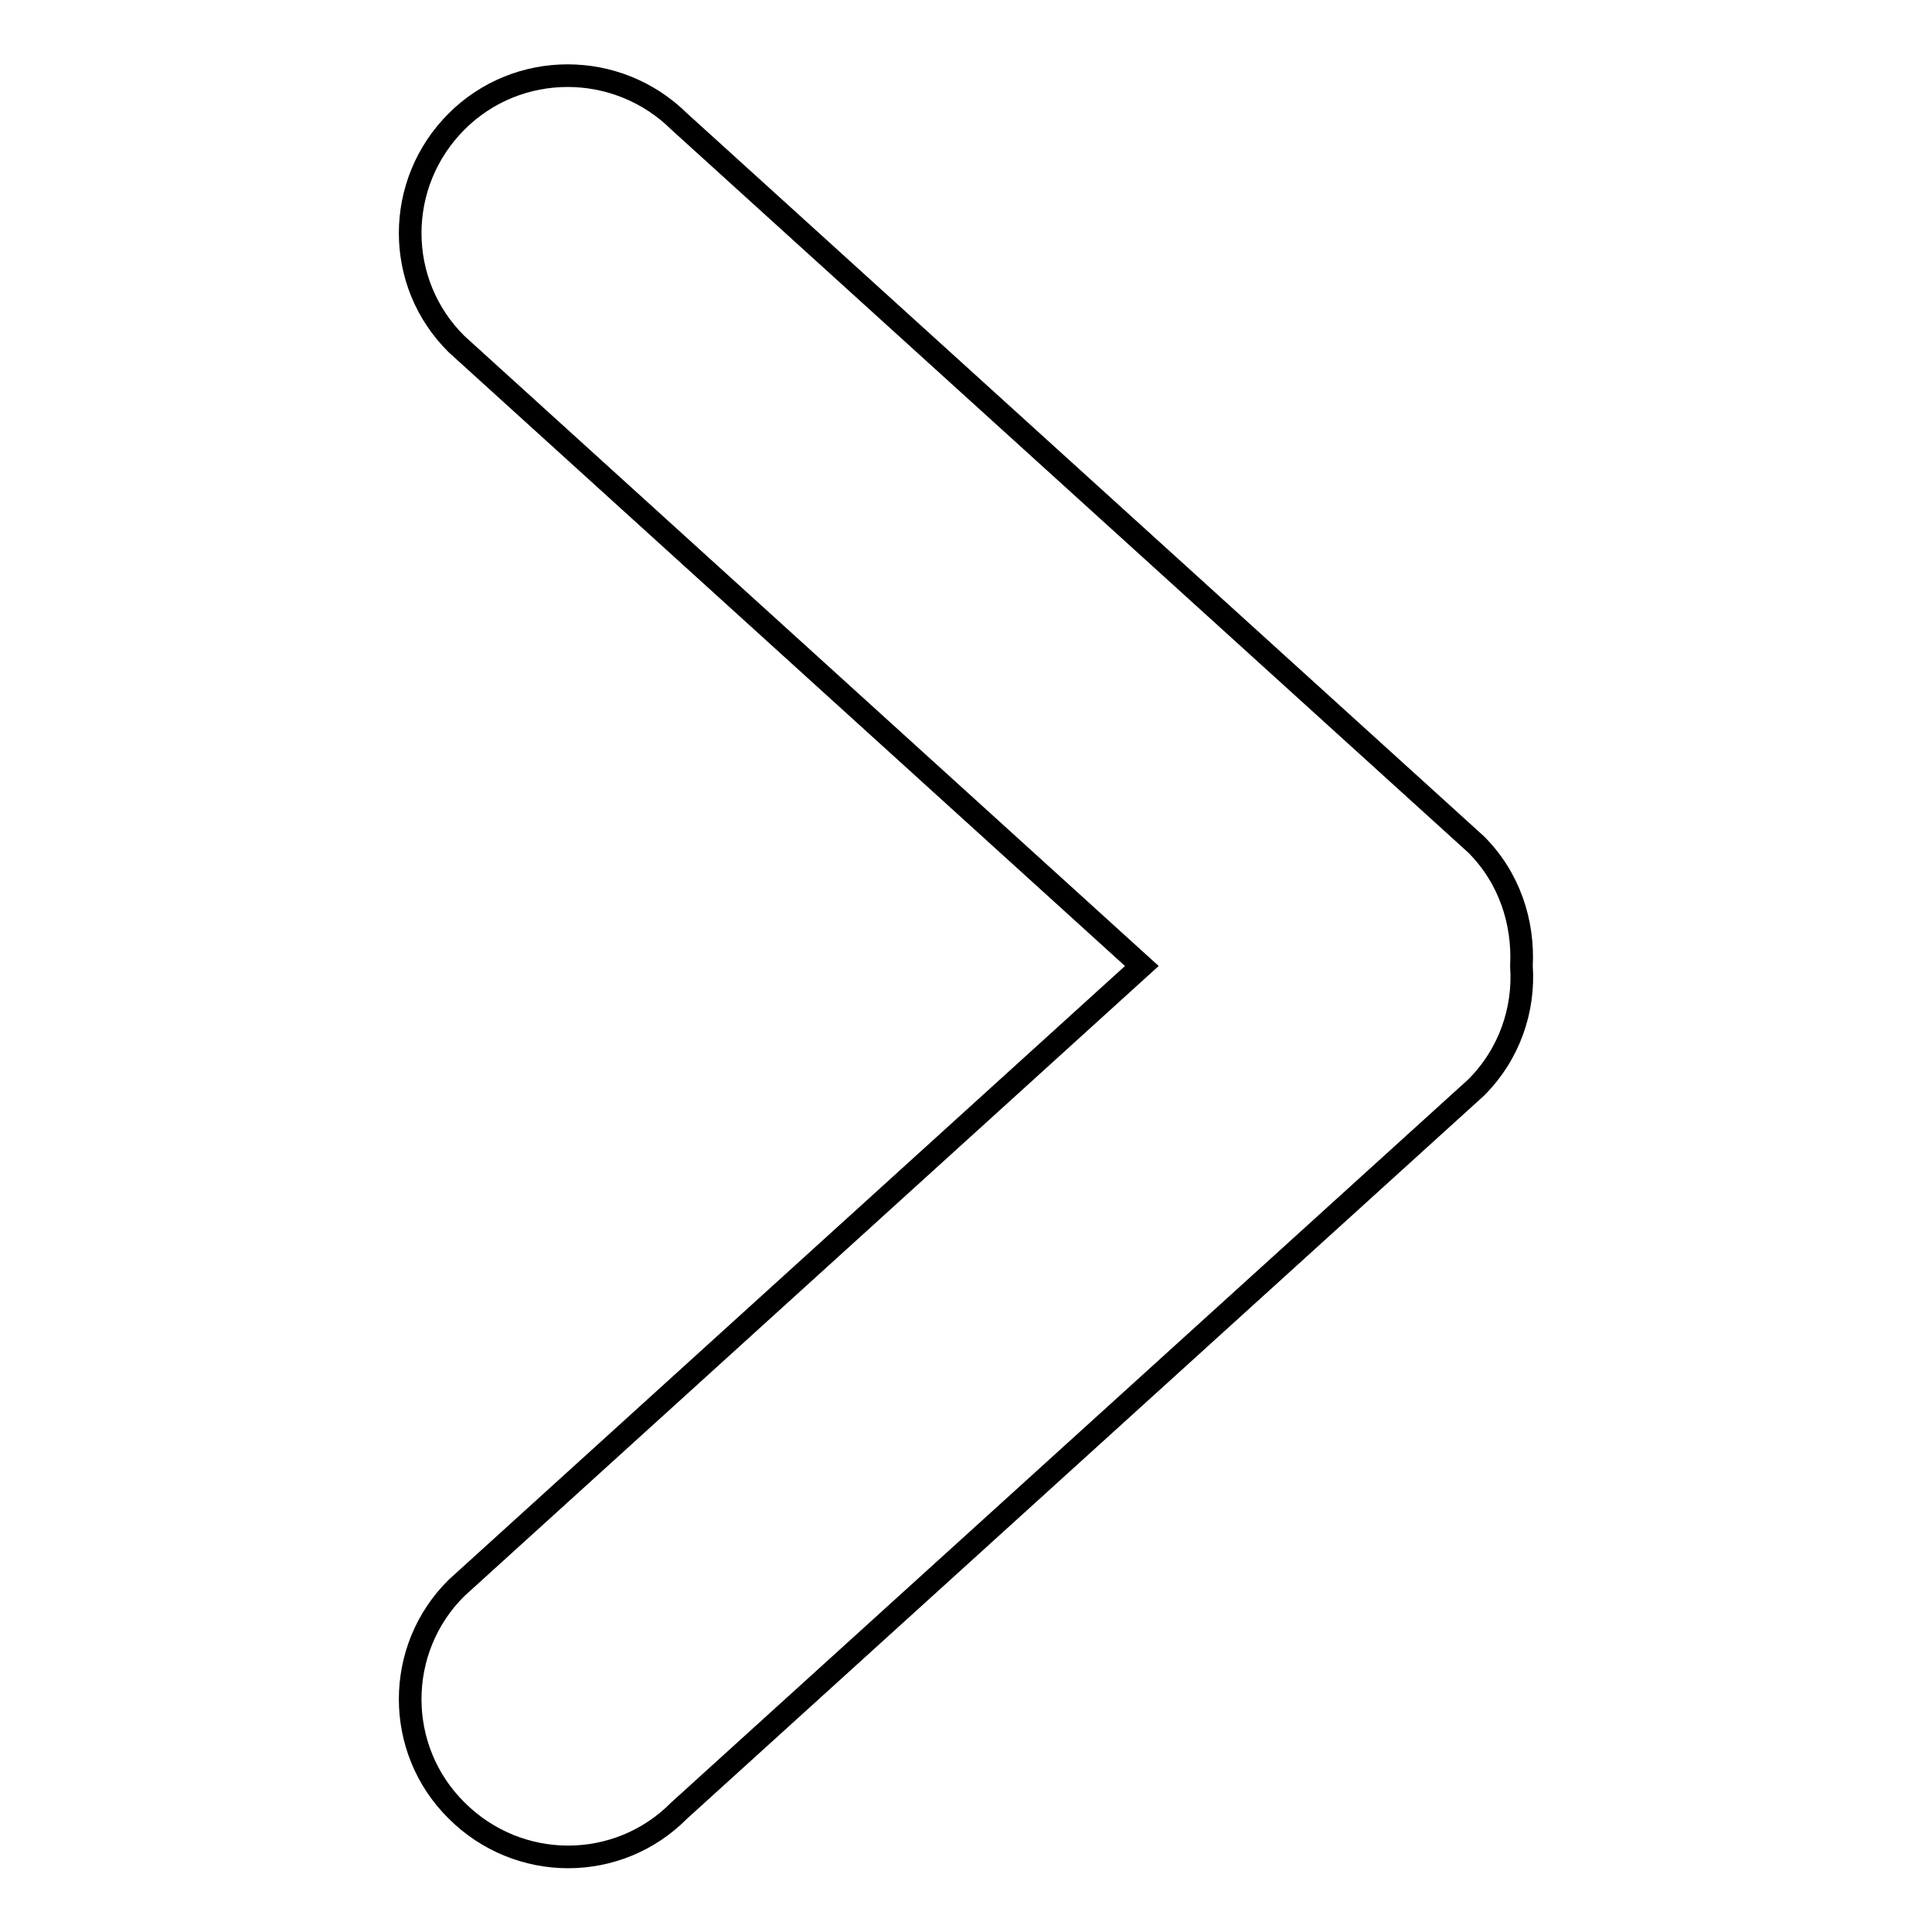
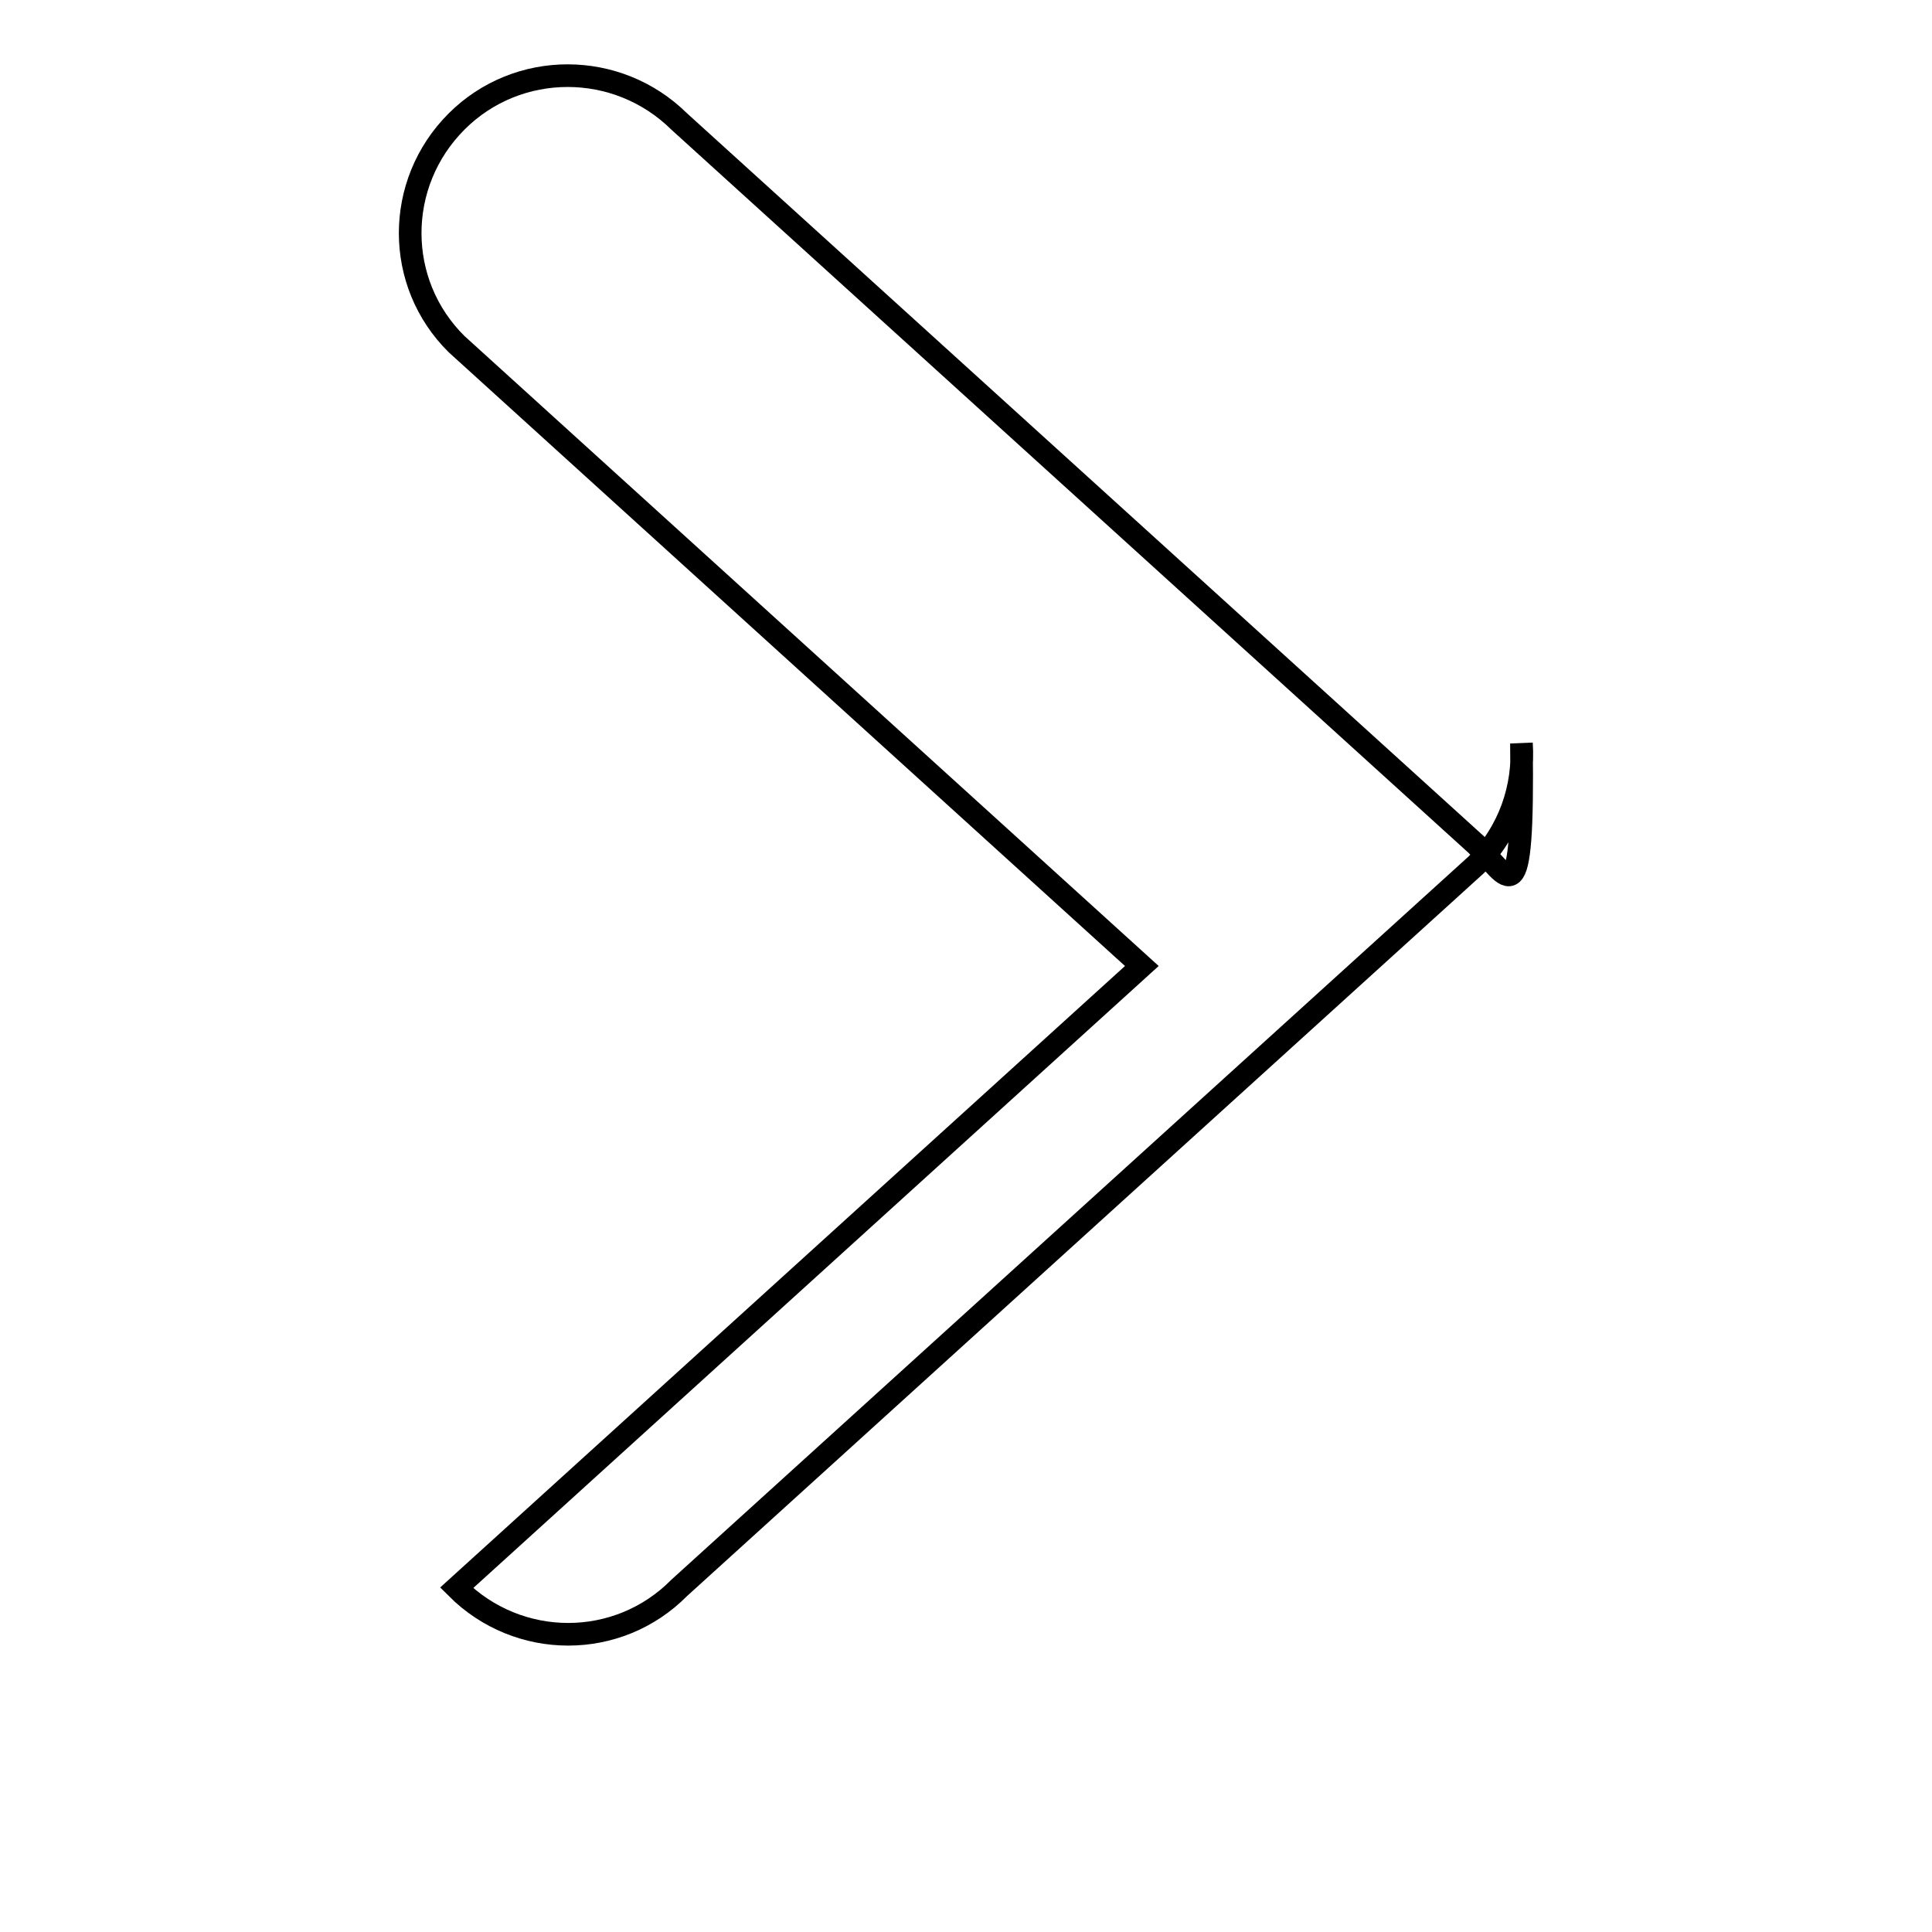
<svg xmlns="http://www.w3.org/2000/svg" version="1.1" x="0px" y="0px" viewBox="0 0 256 256" enable-background="new 0 0 256 256" xml:space="preserve">
  <g>
    <g>
      <g>
        <g id="_x38__35_">
          <g>
-             <path stroke-width="3" fill-opacity="0" stroke="#000000" d="M195.6,111.9L90,16.1C81.8,8,68.6,8,60.5,16.1c-8.2,8.2-8.2,21.4,0,29.5l90.8,82.4l-90.8,82.4c-8.2,8.1-8.2,21.4,0,29.5c8.2,8.2,21.4,8.2,29.5,0l105.6-95.8c4.4-4.4,6.4-10.3,6-16.1C201.9,122.2,200,116.3,195.6,111.9z" />
+             <path stroke-width="3" fill-opacity="0" stroke="#000000" d="M195.6,111.9L90,16.1C81.8,8,68.6,8,60.5,16.1c-8.2,8.2-8.2,21.4,0,29.5l90.8,82.4l-90.8,82.4c8.2,8.2,21.4,8.2,29.5,0l105.6-95.8c4.4-4.4,6.4-10.3,6-16.1C201.9,122.2,200,116.3,195.6,111.9z" />
          </g>
        </g>
      </g>
      <g />
      <g />
      <g />
      <g />
      <g />
      <g />
      <g />
      <g />
      <g />
      <g />
      <g />
      <g />
      <g />
      <g />
      <g />
    </g>
  </g>
</svg>